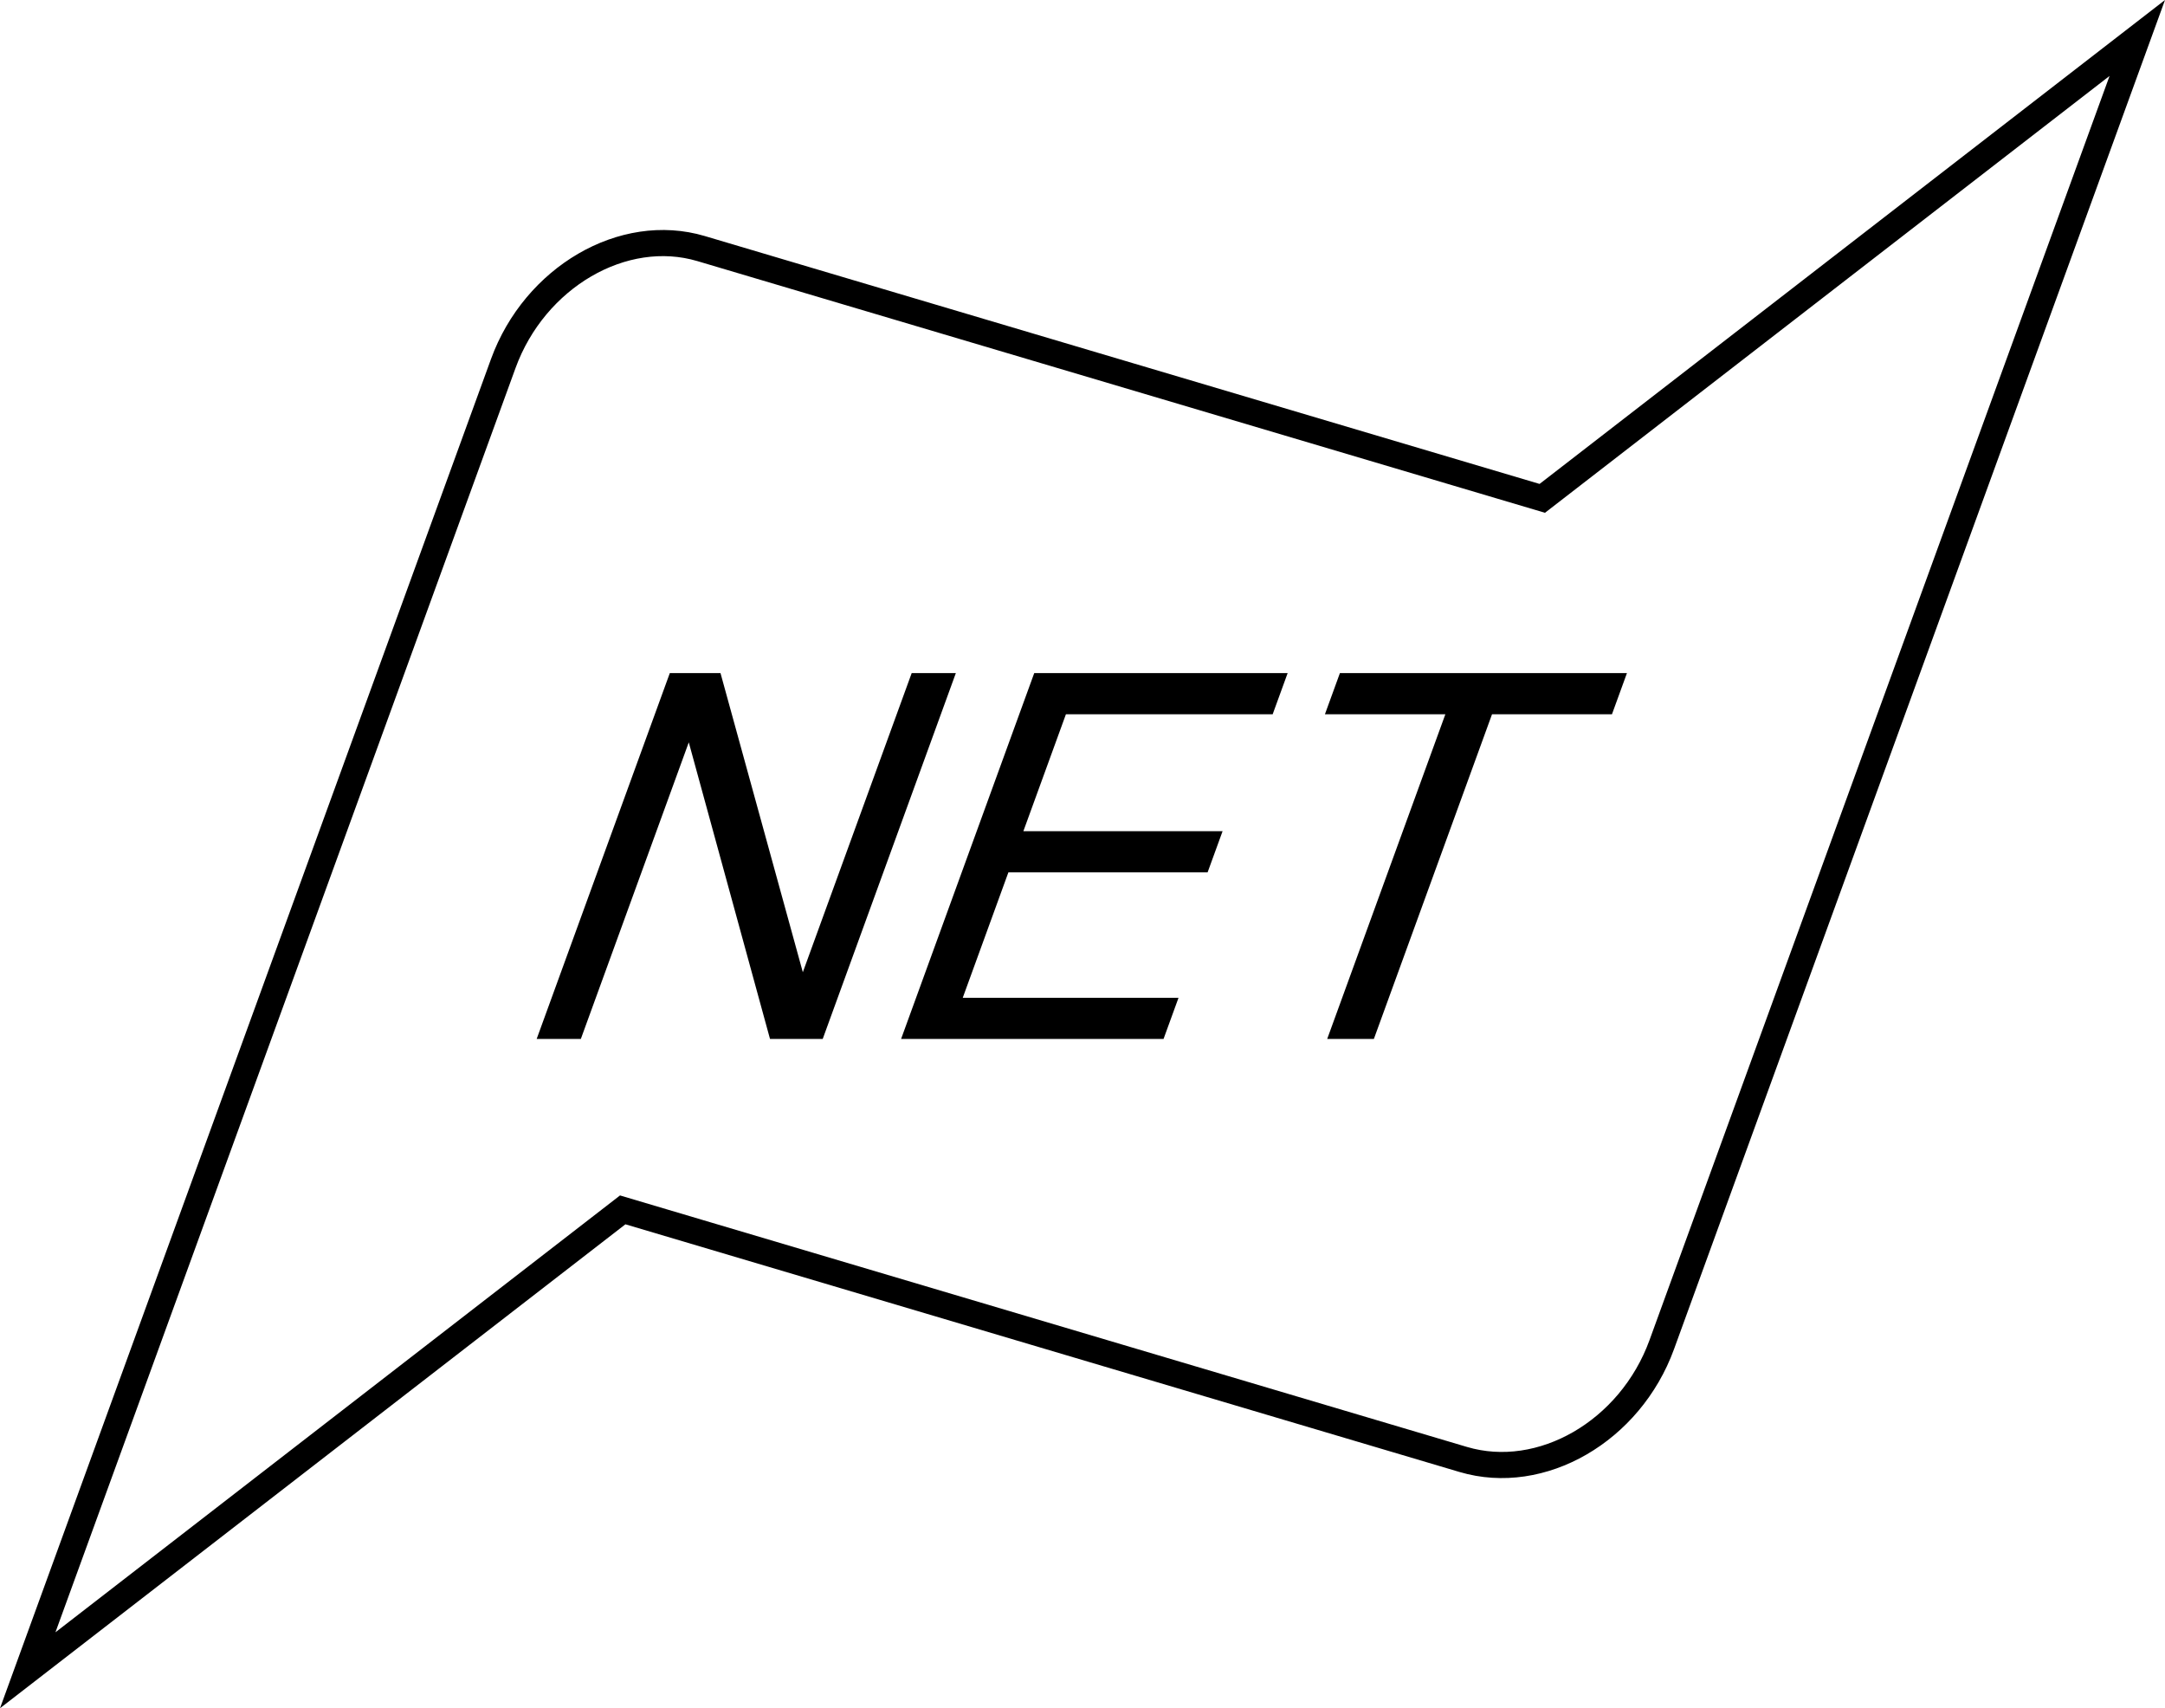
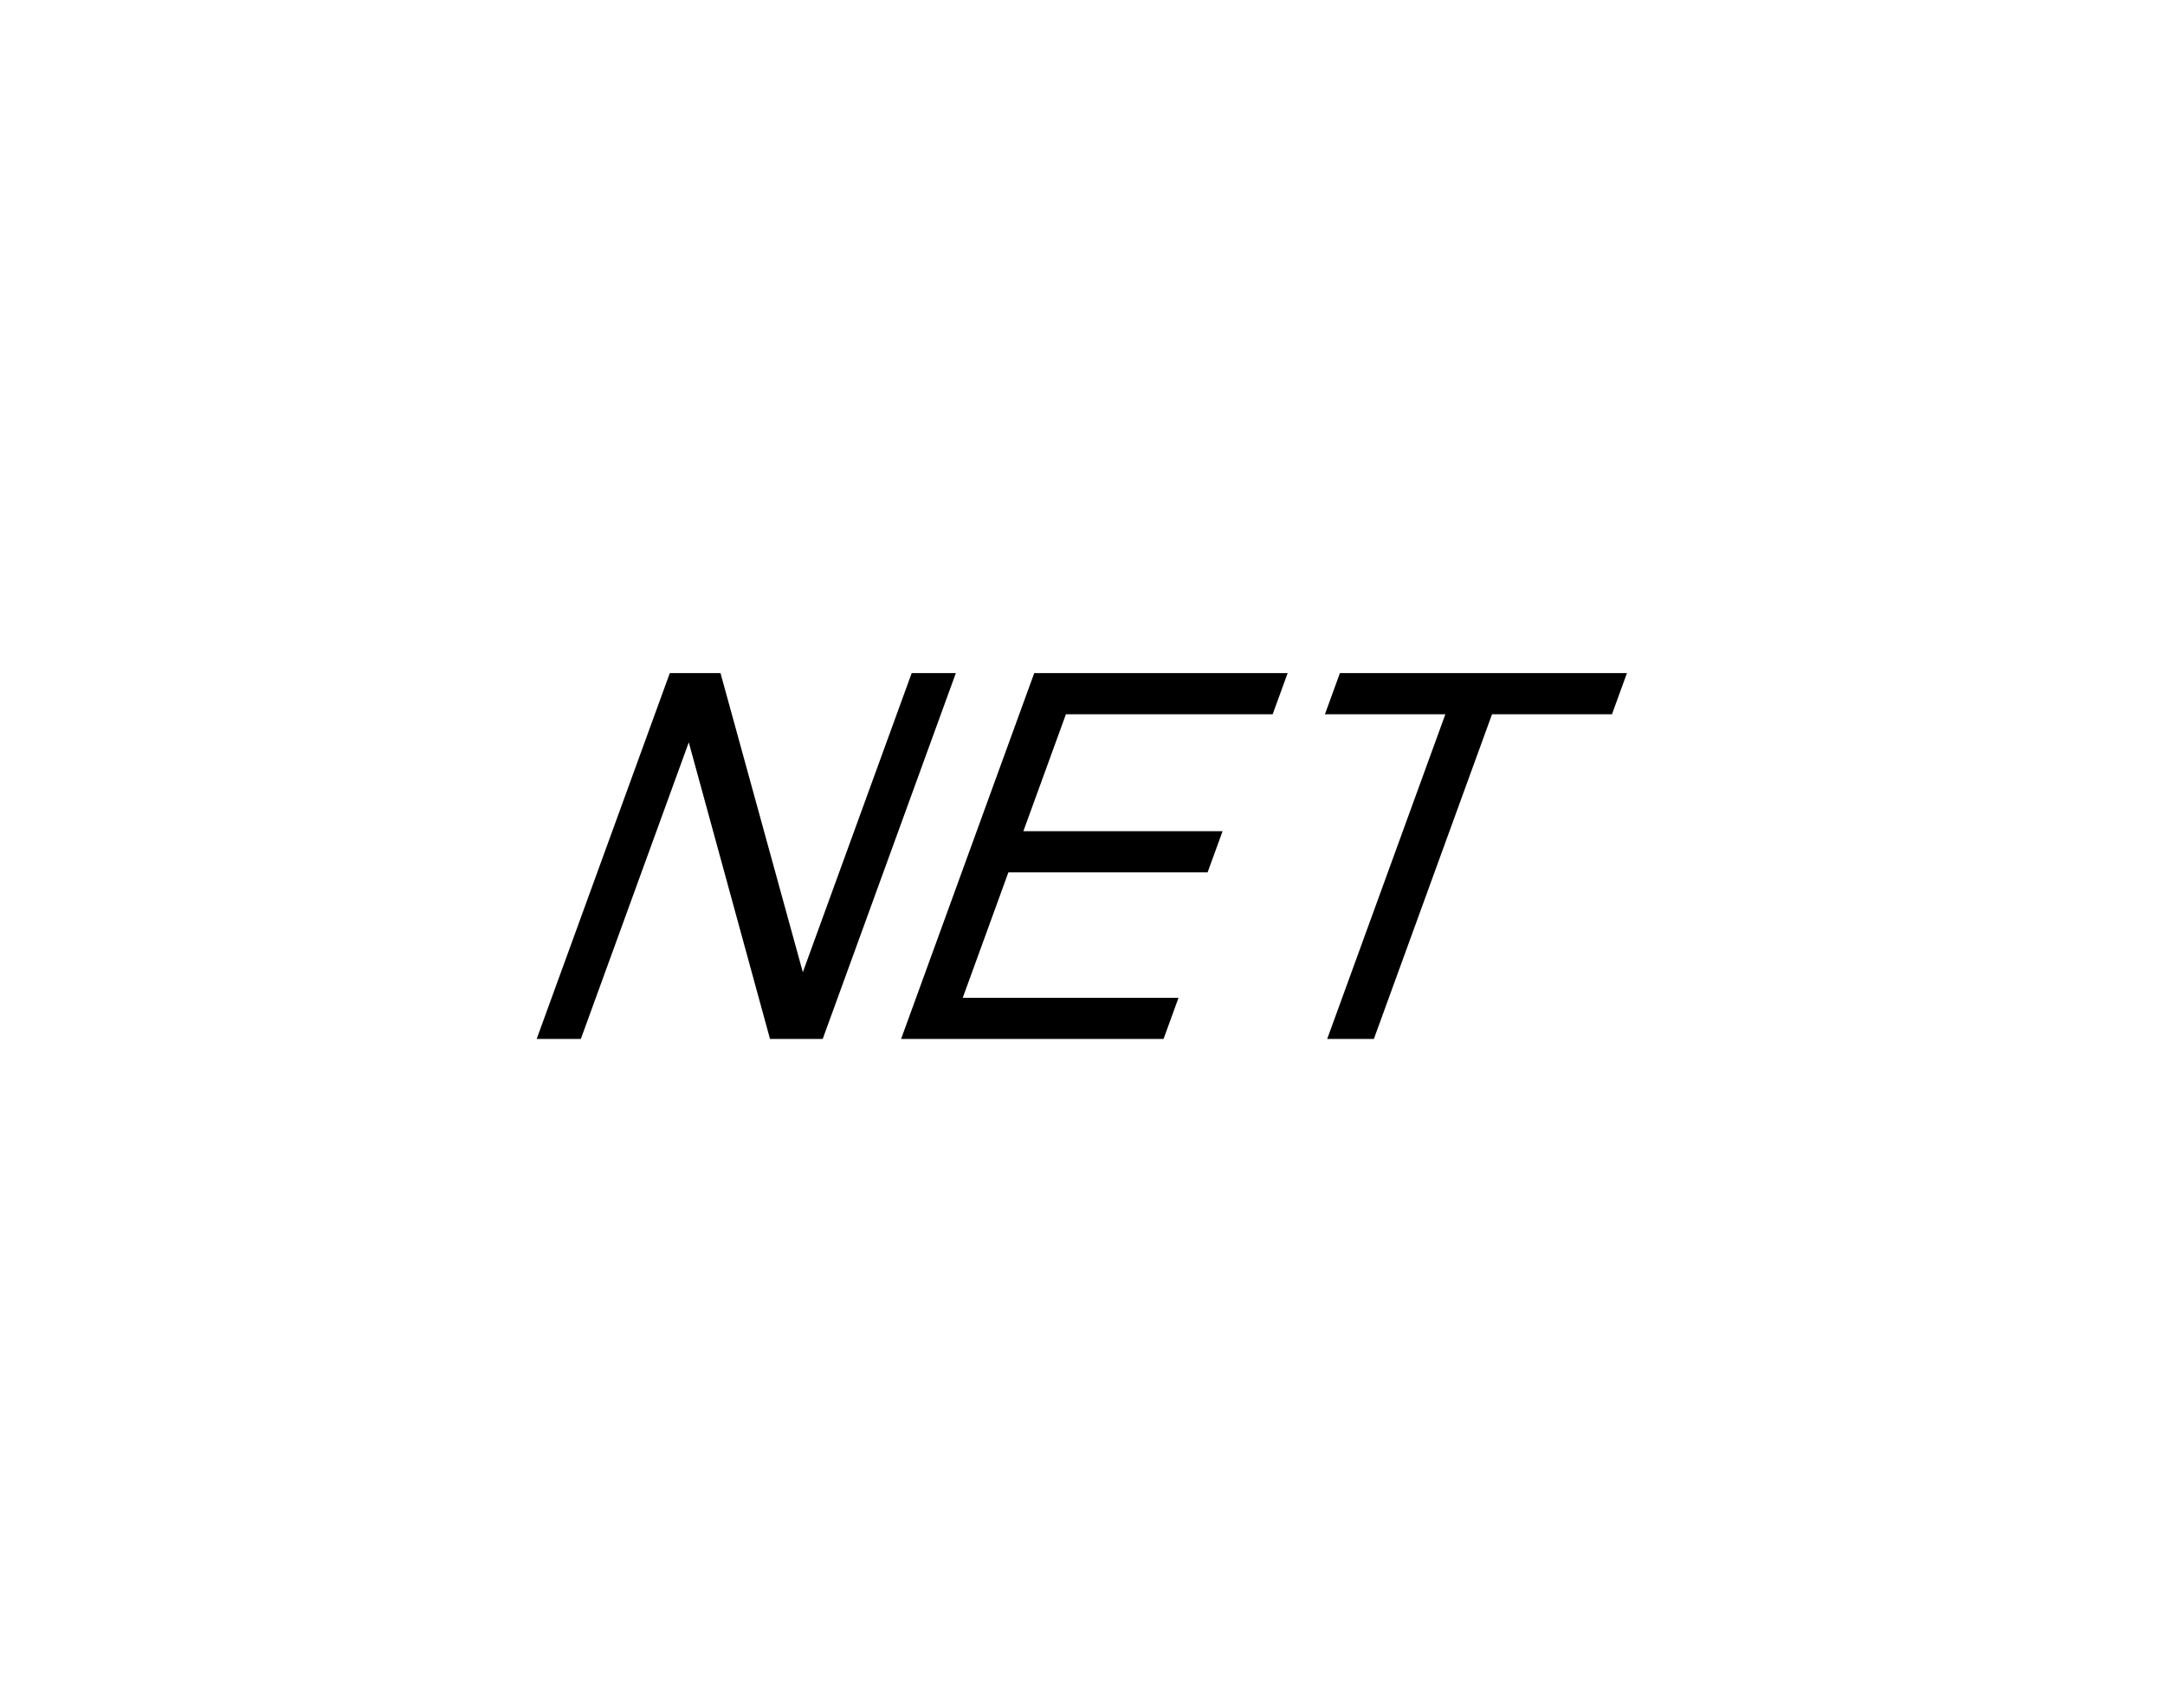
<svg xmlns="http://www.w3.org/2000/svg" xmlns:ns1="http://sodipodi.sourceforge.net/DTD/sodipodi-0.dtd" xmlns:ns2="http://www.inkscape.org/namespaces/inkscape" version="1.1" id="Layer_1" x="0px" y="0px" width="331.42" height="261.459" viewBox="0 0 331.42 261.459" enable-background="new 0 0 276 268" xml:space="preserve" ns1:docname="NET Japan.svg" ns2:version="1.0.1 (1.0.1+r74)">
  <defs id="defs41" />
  <ns1:namedview pagecolor="#ffffff" bordercolor="#666666" borderopacity="1" objecttolerance="10" gridtolerance="10" guidetolerance="10" ns2:pageopacity="0" ns2:pageshadow="2" ns2:window-width="1366" ns2:window-height="716" id="namedview39" showgrid="true" ns2:snap-smooth-nodes="true" ns2:snap-grids="false" ns2:zoom="1" ns2:cx="55.050162" ns2:cy="94.092617" ns2:window-x="0" ns2:window-y="0" ns2:window-maximized="1" ns2:current-layer="Layer_1" ns2:snap-intersection-paths="false" ns2:snap-global="true" fit-margin-top="0" fit-margin-left="0" fit-margin-right="0" fit-margin-bottom="0" ns2:document-rotation="0">
    <ns2:grid type="xygrid" id="grid971" originx="3.5000019e-08" originy="1.1769801e-08" />
  </ns1:namedview>
-   <path id="path1377" style="fill:none;fill-opacity:1;stroke:#000000;stroke-width:4;stroke-miterlimit:4;stroke-dasharray:none;stroke-opacity:1" d="M 327.177,5.812 236.093,76.278 107.322,38.046 C 95.403,34.507 81.845,42.44 77.038,55.648 L 4.244,255.648 95.327,185.181 223.988,223.381 c 11.962,3.552 25.57,-4.314 30.395,-17.569 z" ns1:nodetypes="ccssccssc" />
  <g aria-label="NET" id="text840" style="font-size:76.818px;line-height:1.25;font-family:ITCAvantGardeGothicW05-Bold;-inkscape-font-specification:ITCAvantGardeGothicW05-Bold;fill:#ffffff;fill-opacity:1;stroke:none;stroke-width:1.92" transform="translate(19.03,551.022)">
    <path d="m 127.292,-448 -20.382,56 h -8.066 l -12.436,-45.399 -16.524,45.399 H 63.123 L 83.506,-448 H 91.264 l 12.604,45.783 L 120.532,-448 Z" style="font-style:normal;font-variant:normal;font-weight:normal;font-stretch:normal;font-family:FreeSans;-inkscape-font-specification:FreeSans;fill:#000000;fill-opacity:1;stroke:none;stroke-width:1.92" id="path842" />
    <path d="m 135.336,-417.503 -6.99,19.204 h 33.032 l -2.293,6.299 H 118.909 L 139.292,-448 h 38.793 l -2.293,6.299 h -31.649 l -6.515,17.898 h 30.497 l -2.293,6.299 z" style="font-style:normal;font-variant:normal;font-weight:normal;font-stretch:normal;font-family:FreeSans;-inkscape-font-specification:FreeSans;fill:#000000;fill-opacity:1;stroke:none;stroke-width:1.92" id="path844" />
    <path d="m 209.372,-441.701 -18.09,49.701 h -7.144 l 18.09,-49.701 H 183.792 L 186.085,-448 h 43.94 l -2.293,6.299 z" style="font-style:normal;font-variant:normal;font-weight:normal;font-stretch:normal;font-family:FreeSans;-inkscape-font-specification:FreeSans;fill:#000000;fill-opacity:1;stroke:none;stroke-width:1.92" id="path846" />
  </g>
</svg>